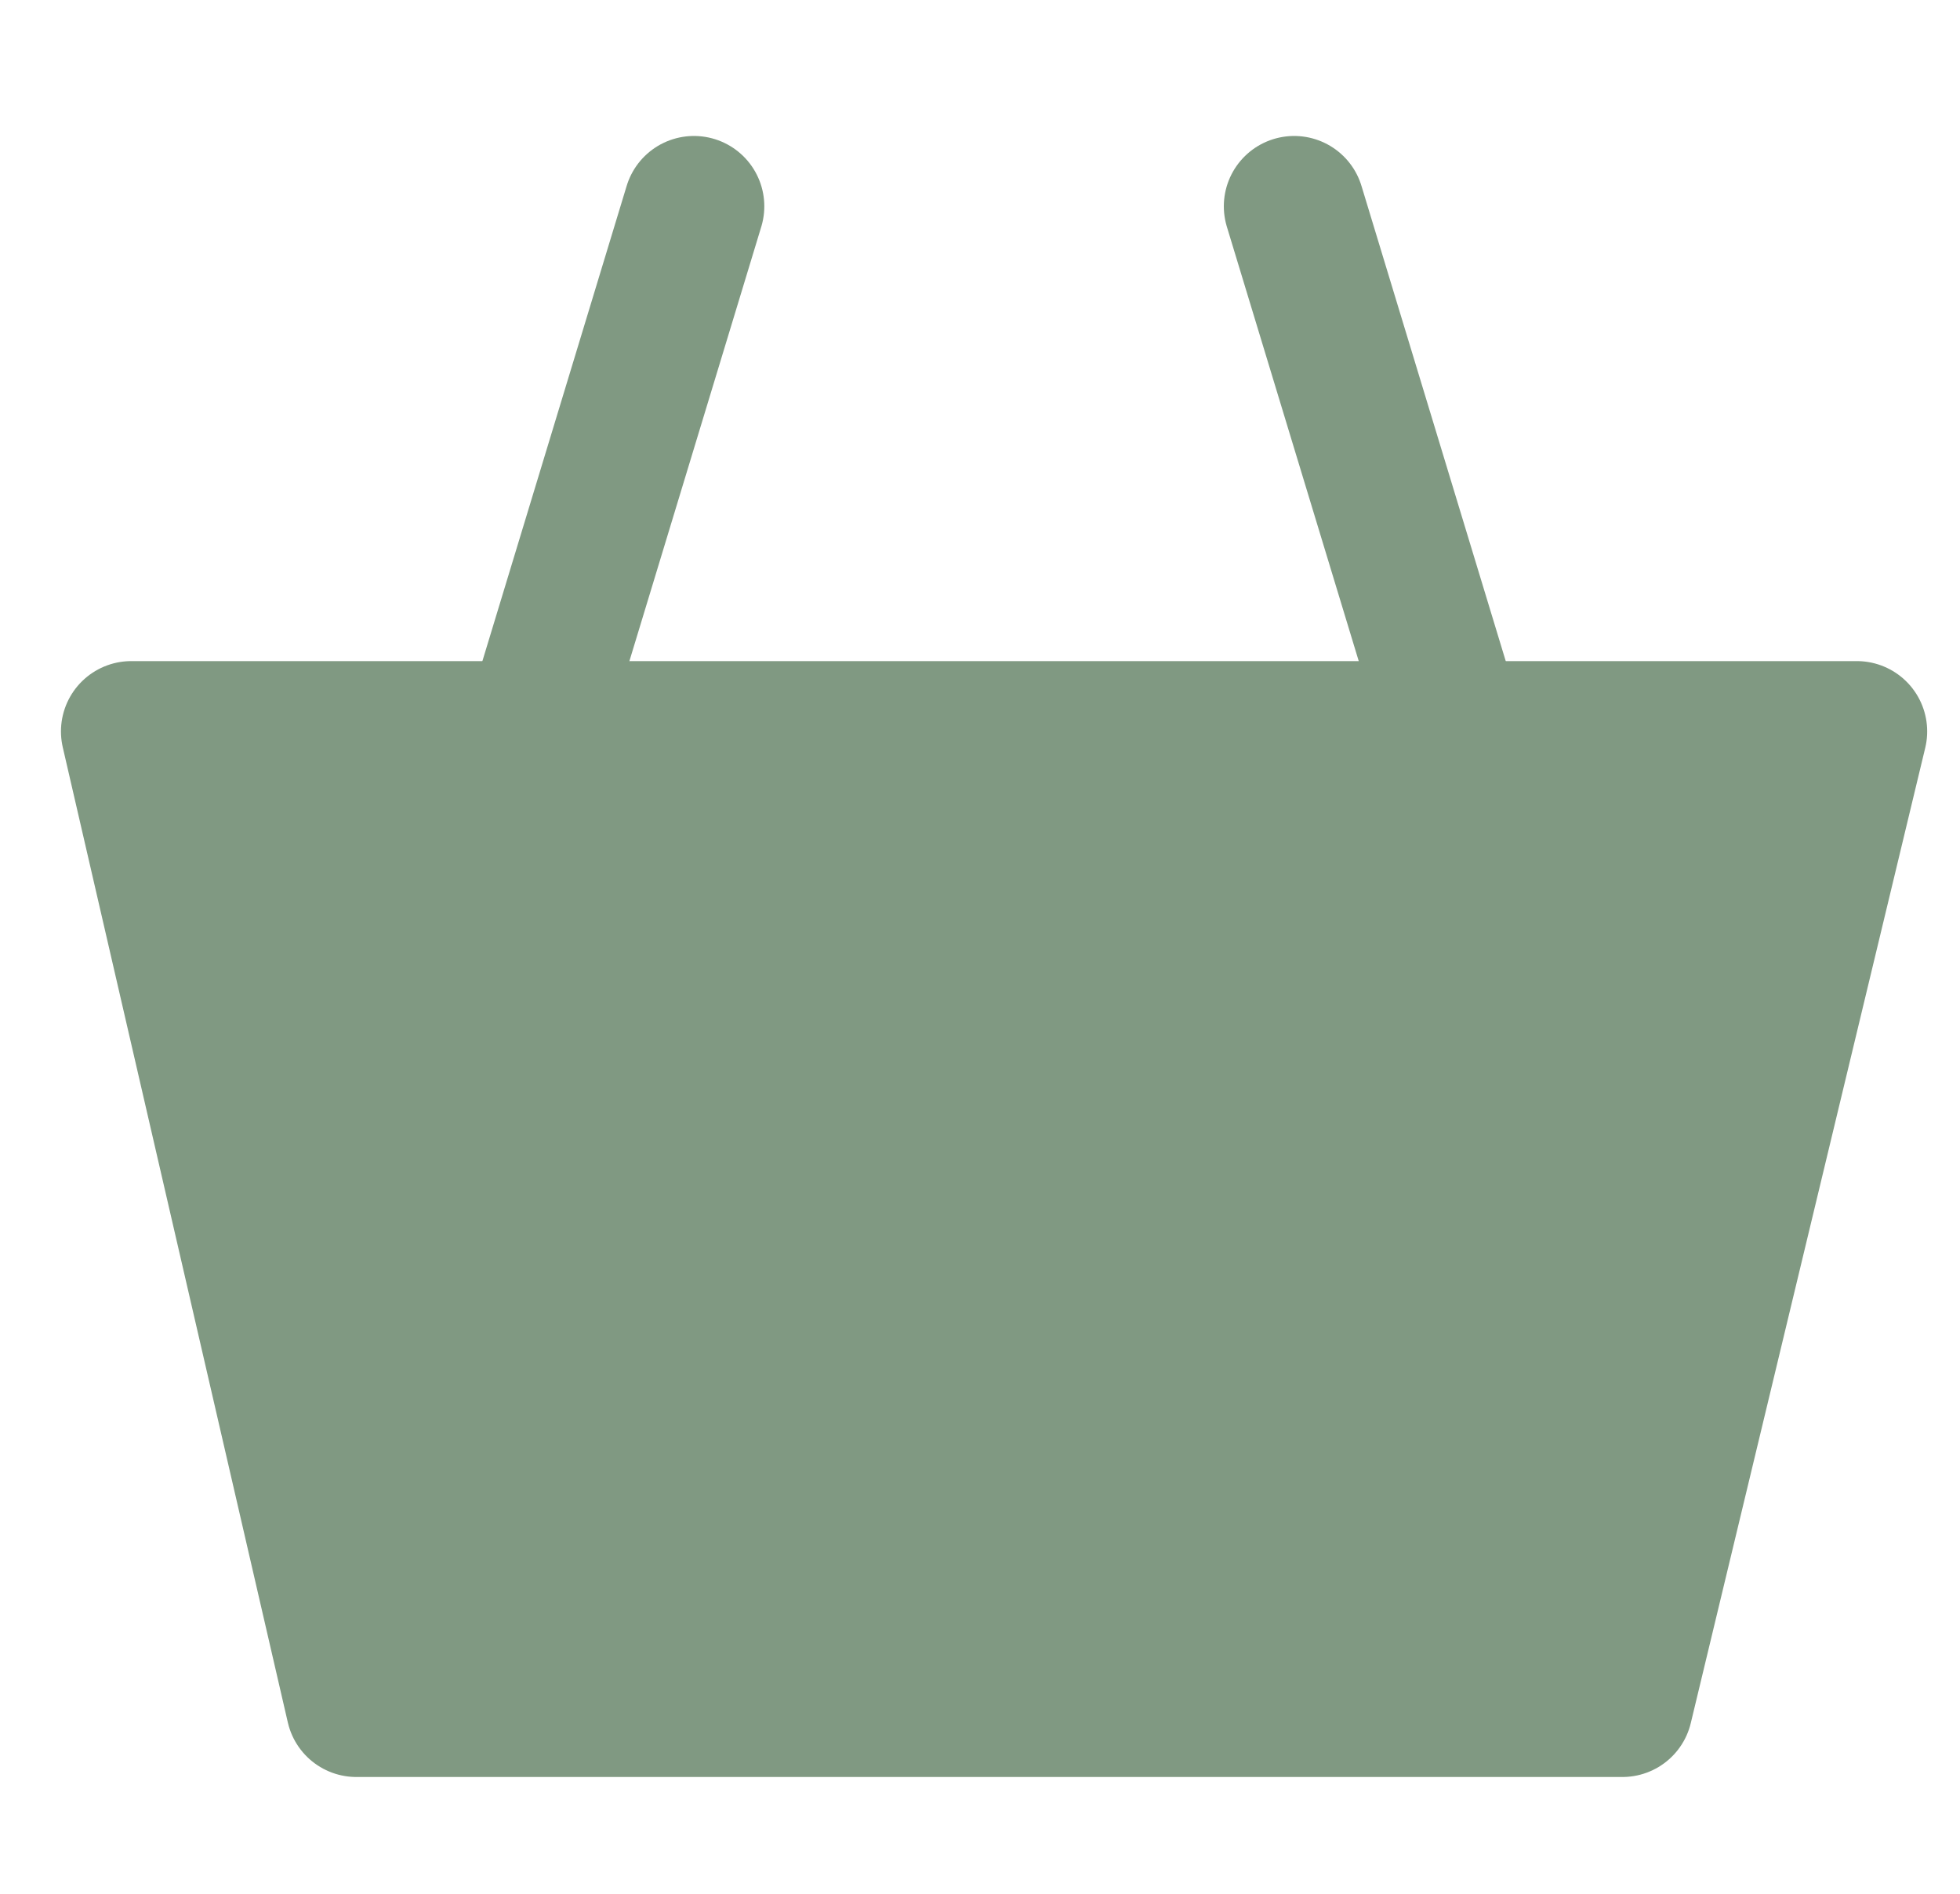
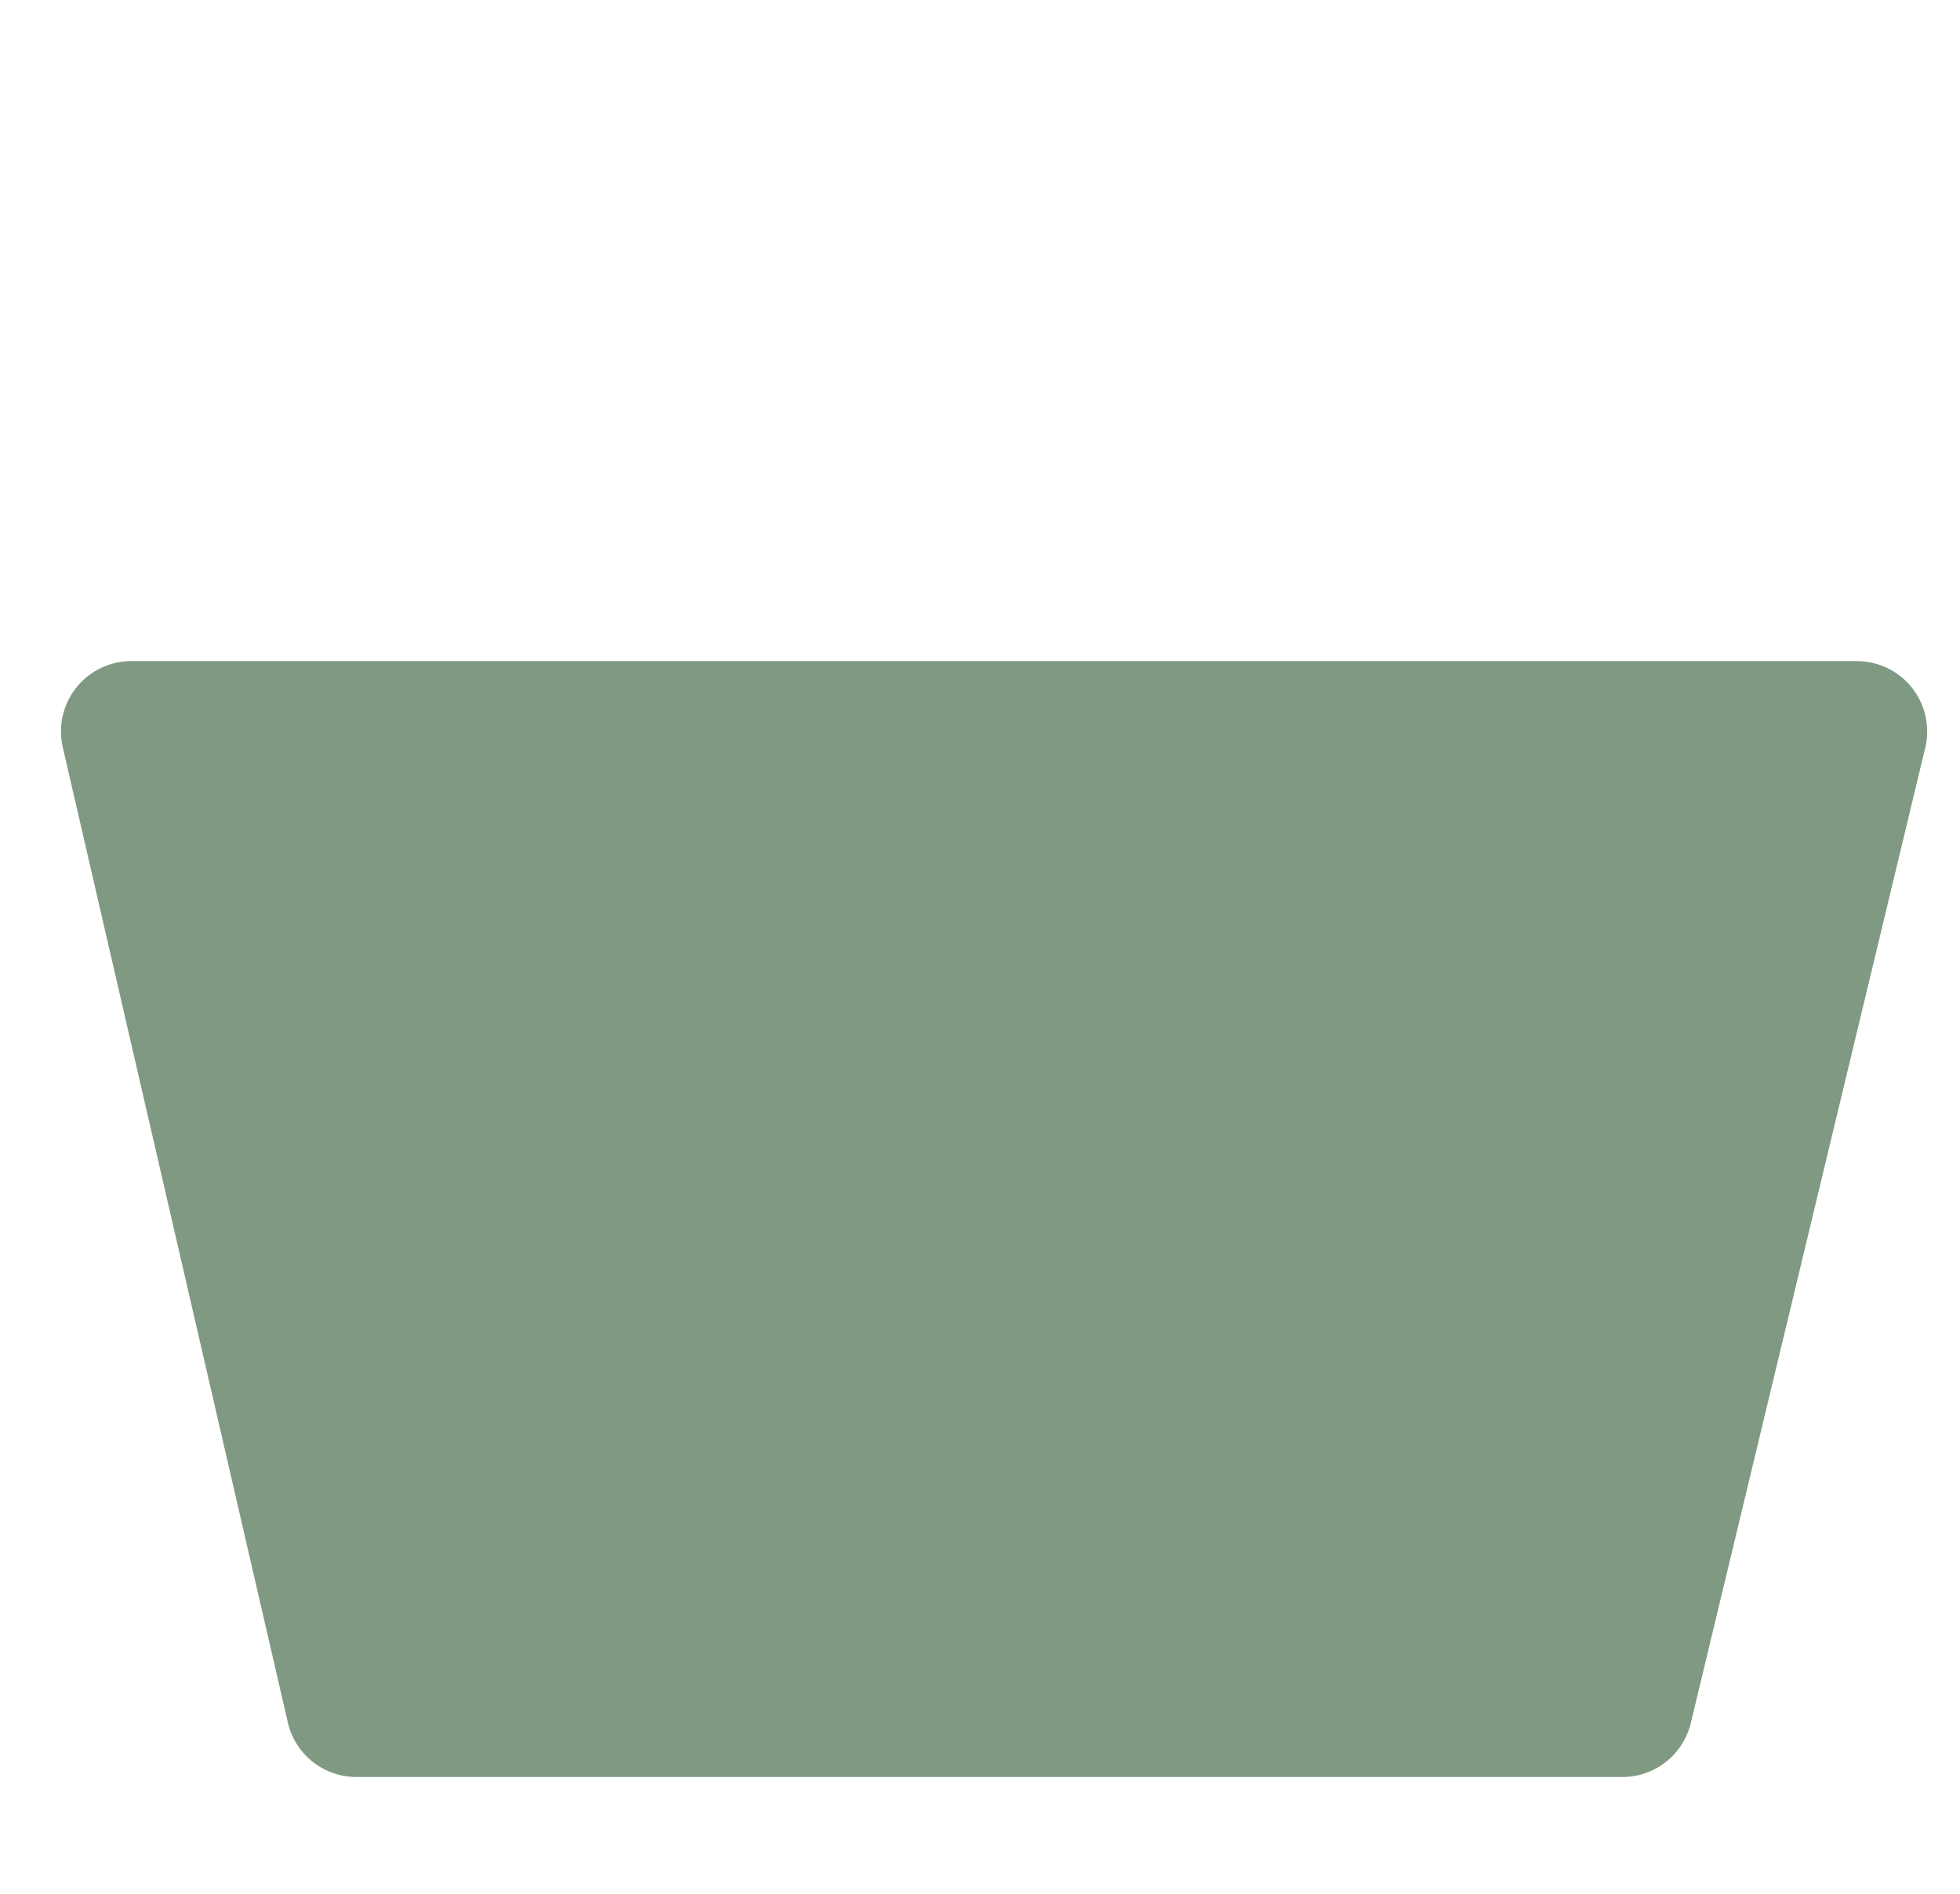
<svg xmlns="http://www.w3.org/2000/svg" version="1.1" id="Calque_1" x="0px" y="0px" width="20.9px" height="20.2px" viewBox="0 0 20.9 20.2" style="enable-background:new 0 0 20.9 20.2;" xml:space="preserve">
  <style type="text/css">
	.st0{fill:none;stroke:#809982;stroke-width:1.5;stroke-linecap:round;stroke-linejoin:round;stroke-miterlimit:10;}
	.st1{fill:#809982;stroke:#809982;stroke-width:1.5;stroke-linecap:round;stroke-linejoin:round;stroke-miterlimit:10;}
</style>
-   <line class="st0" x1="5.7" y1="7.8" x2="7.4" y2="2.2" />
-   <line class="st0" x1="15.5" y1="7.8" x2="13.8" y2="2.2" />
  <polygon class="st1" points="17.3,18.2 3.8,18.2 1.4,7.8 19.8,7.8 " />
</svg>